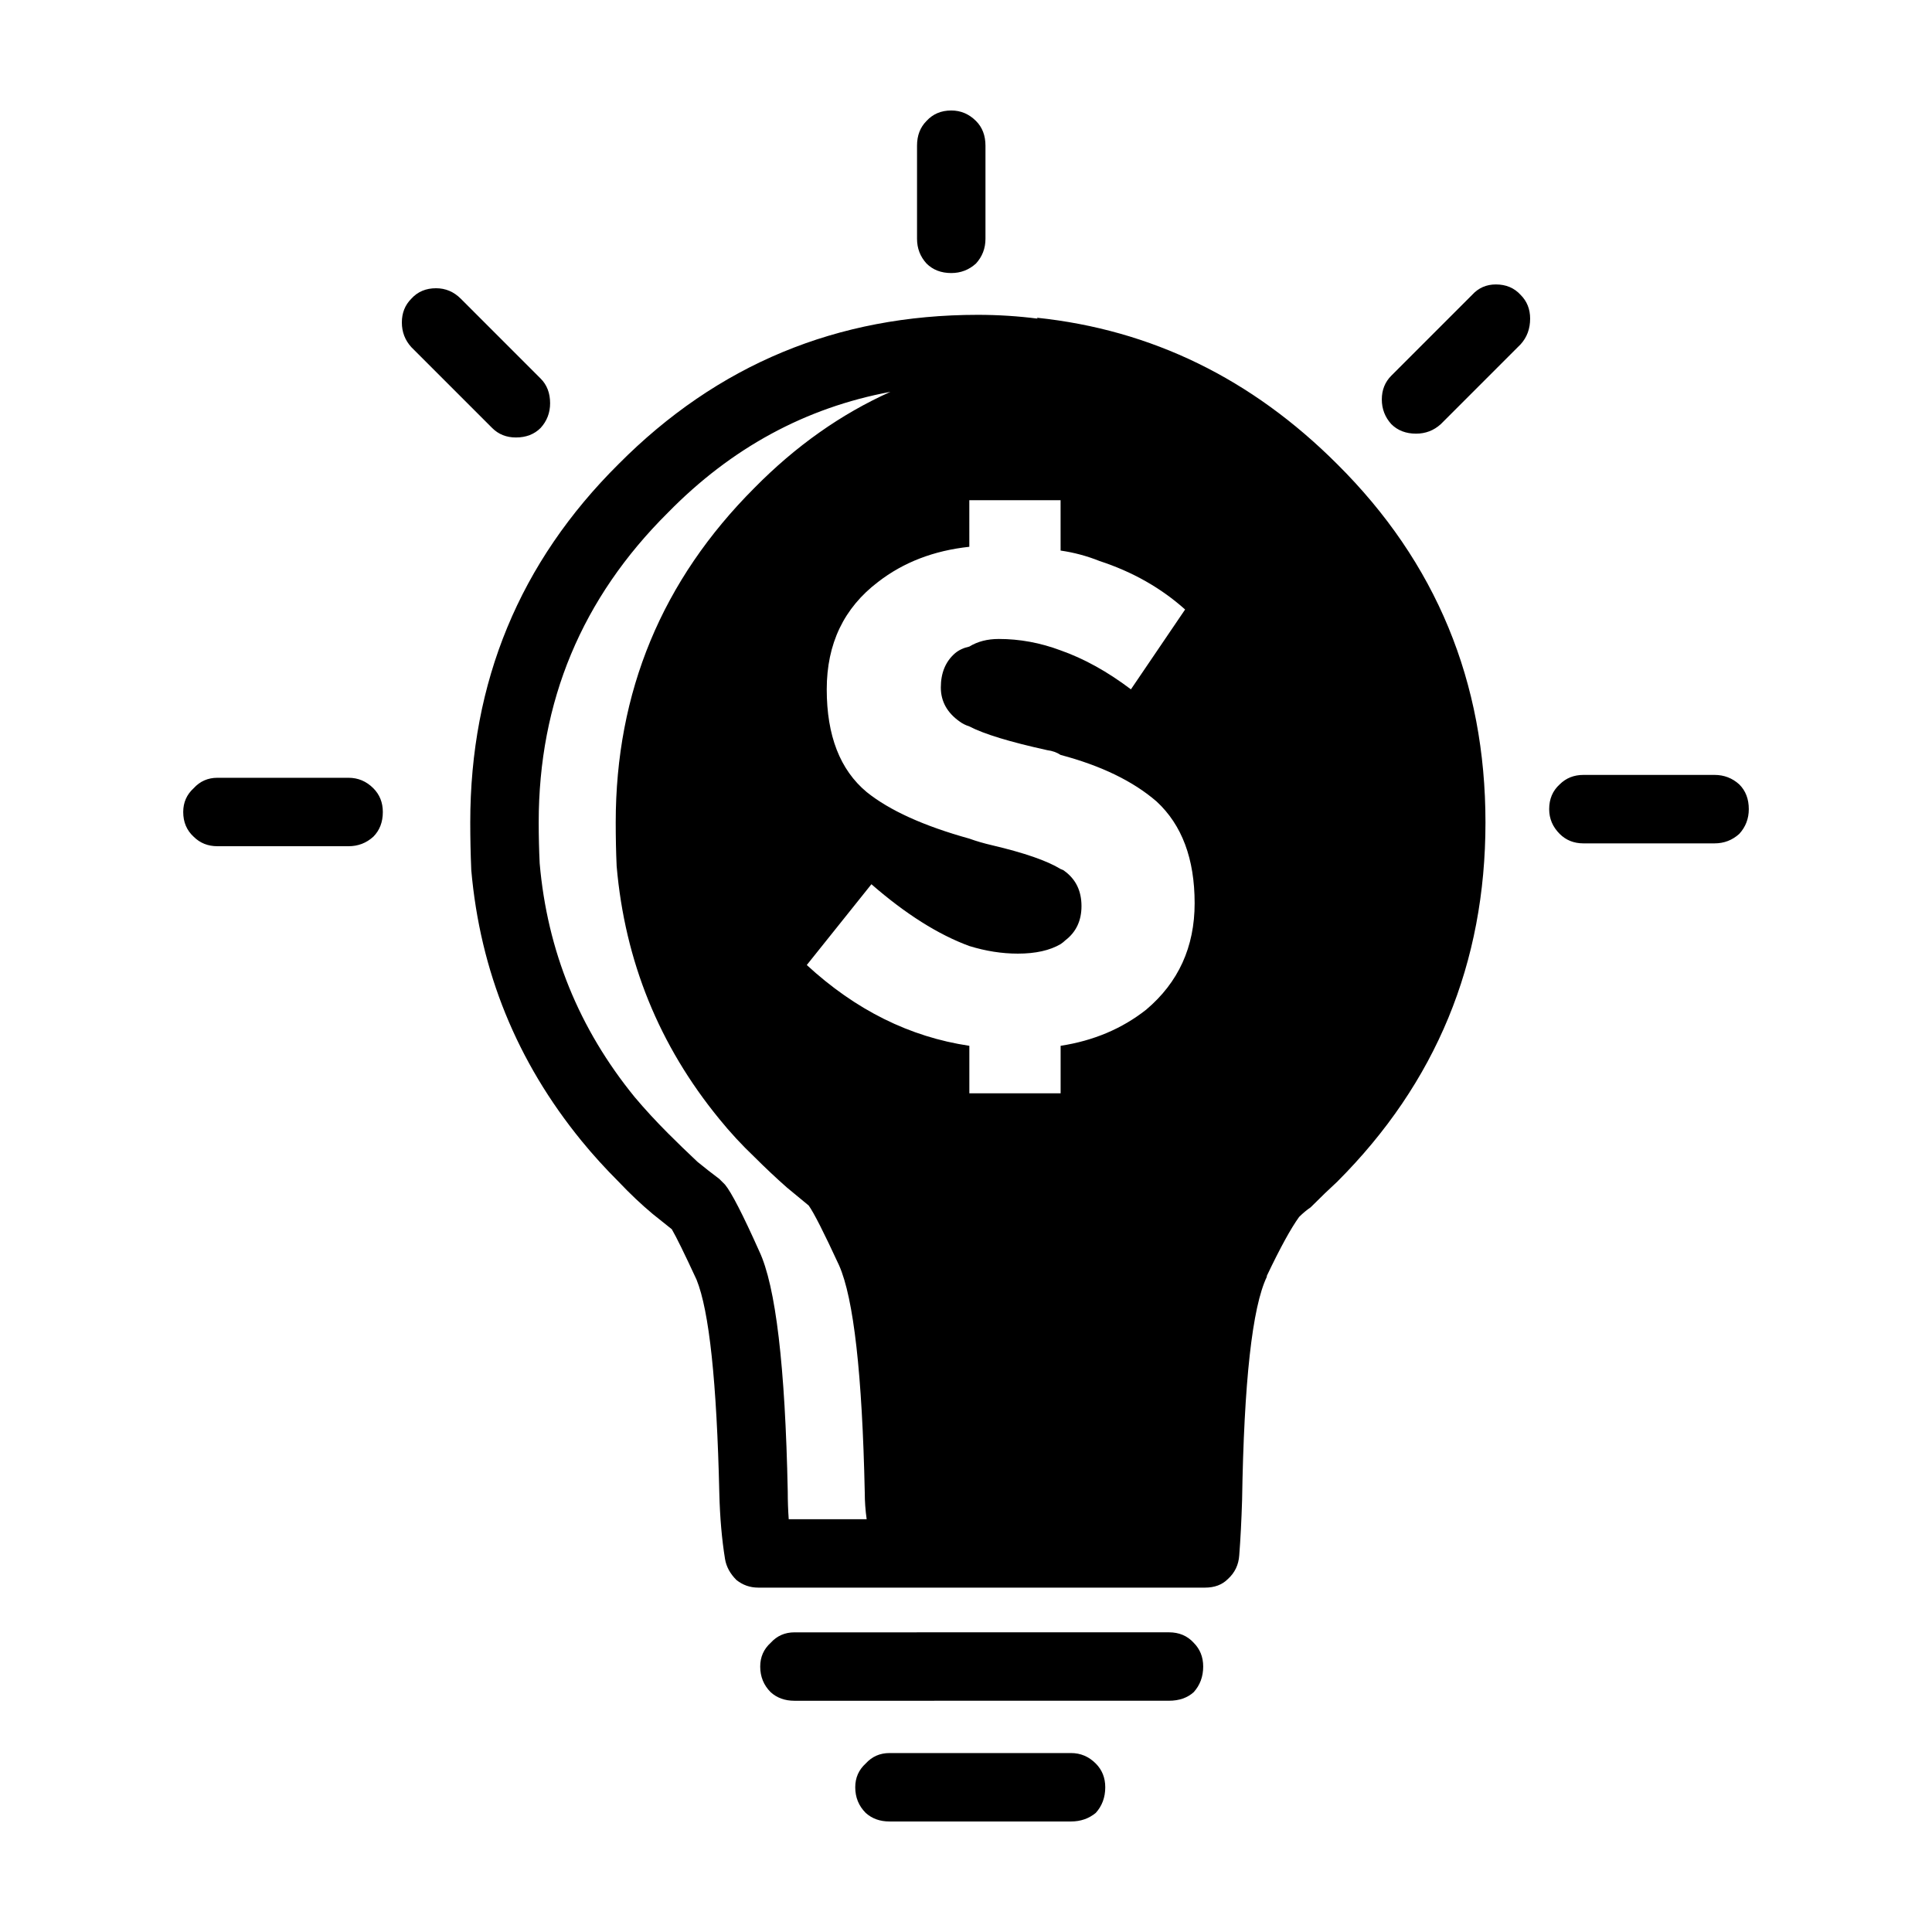
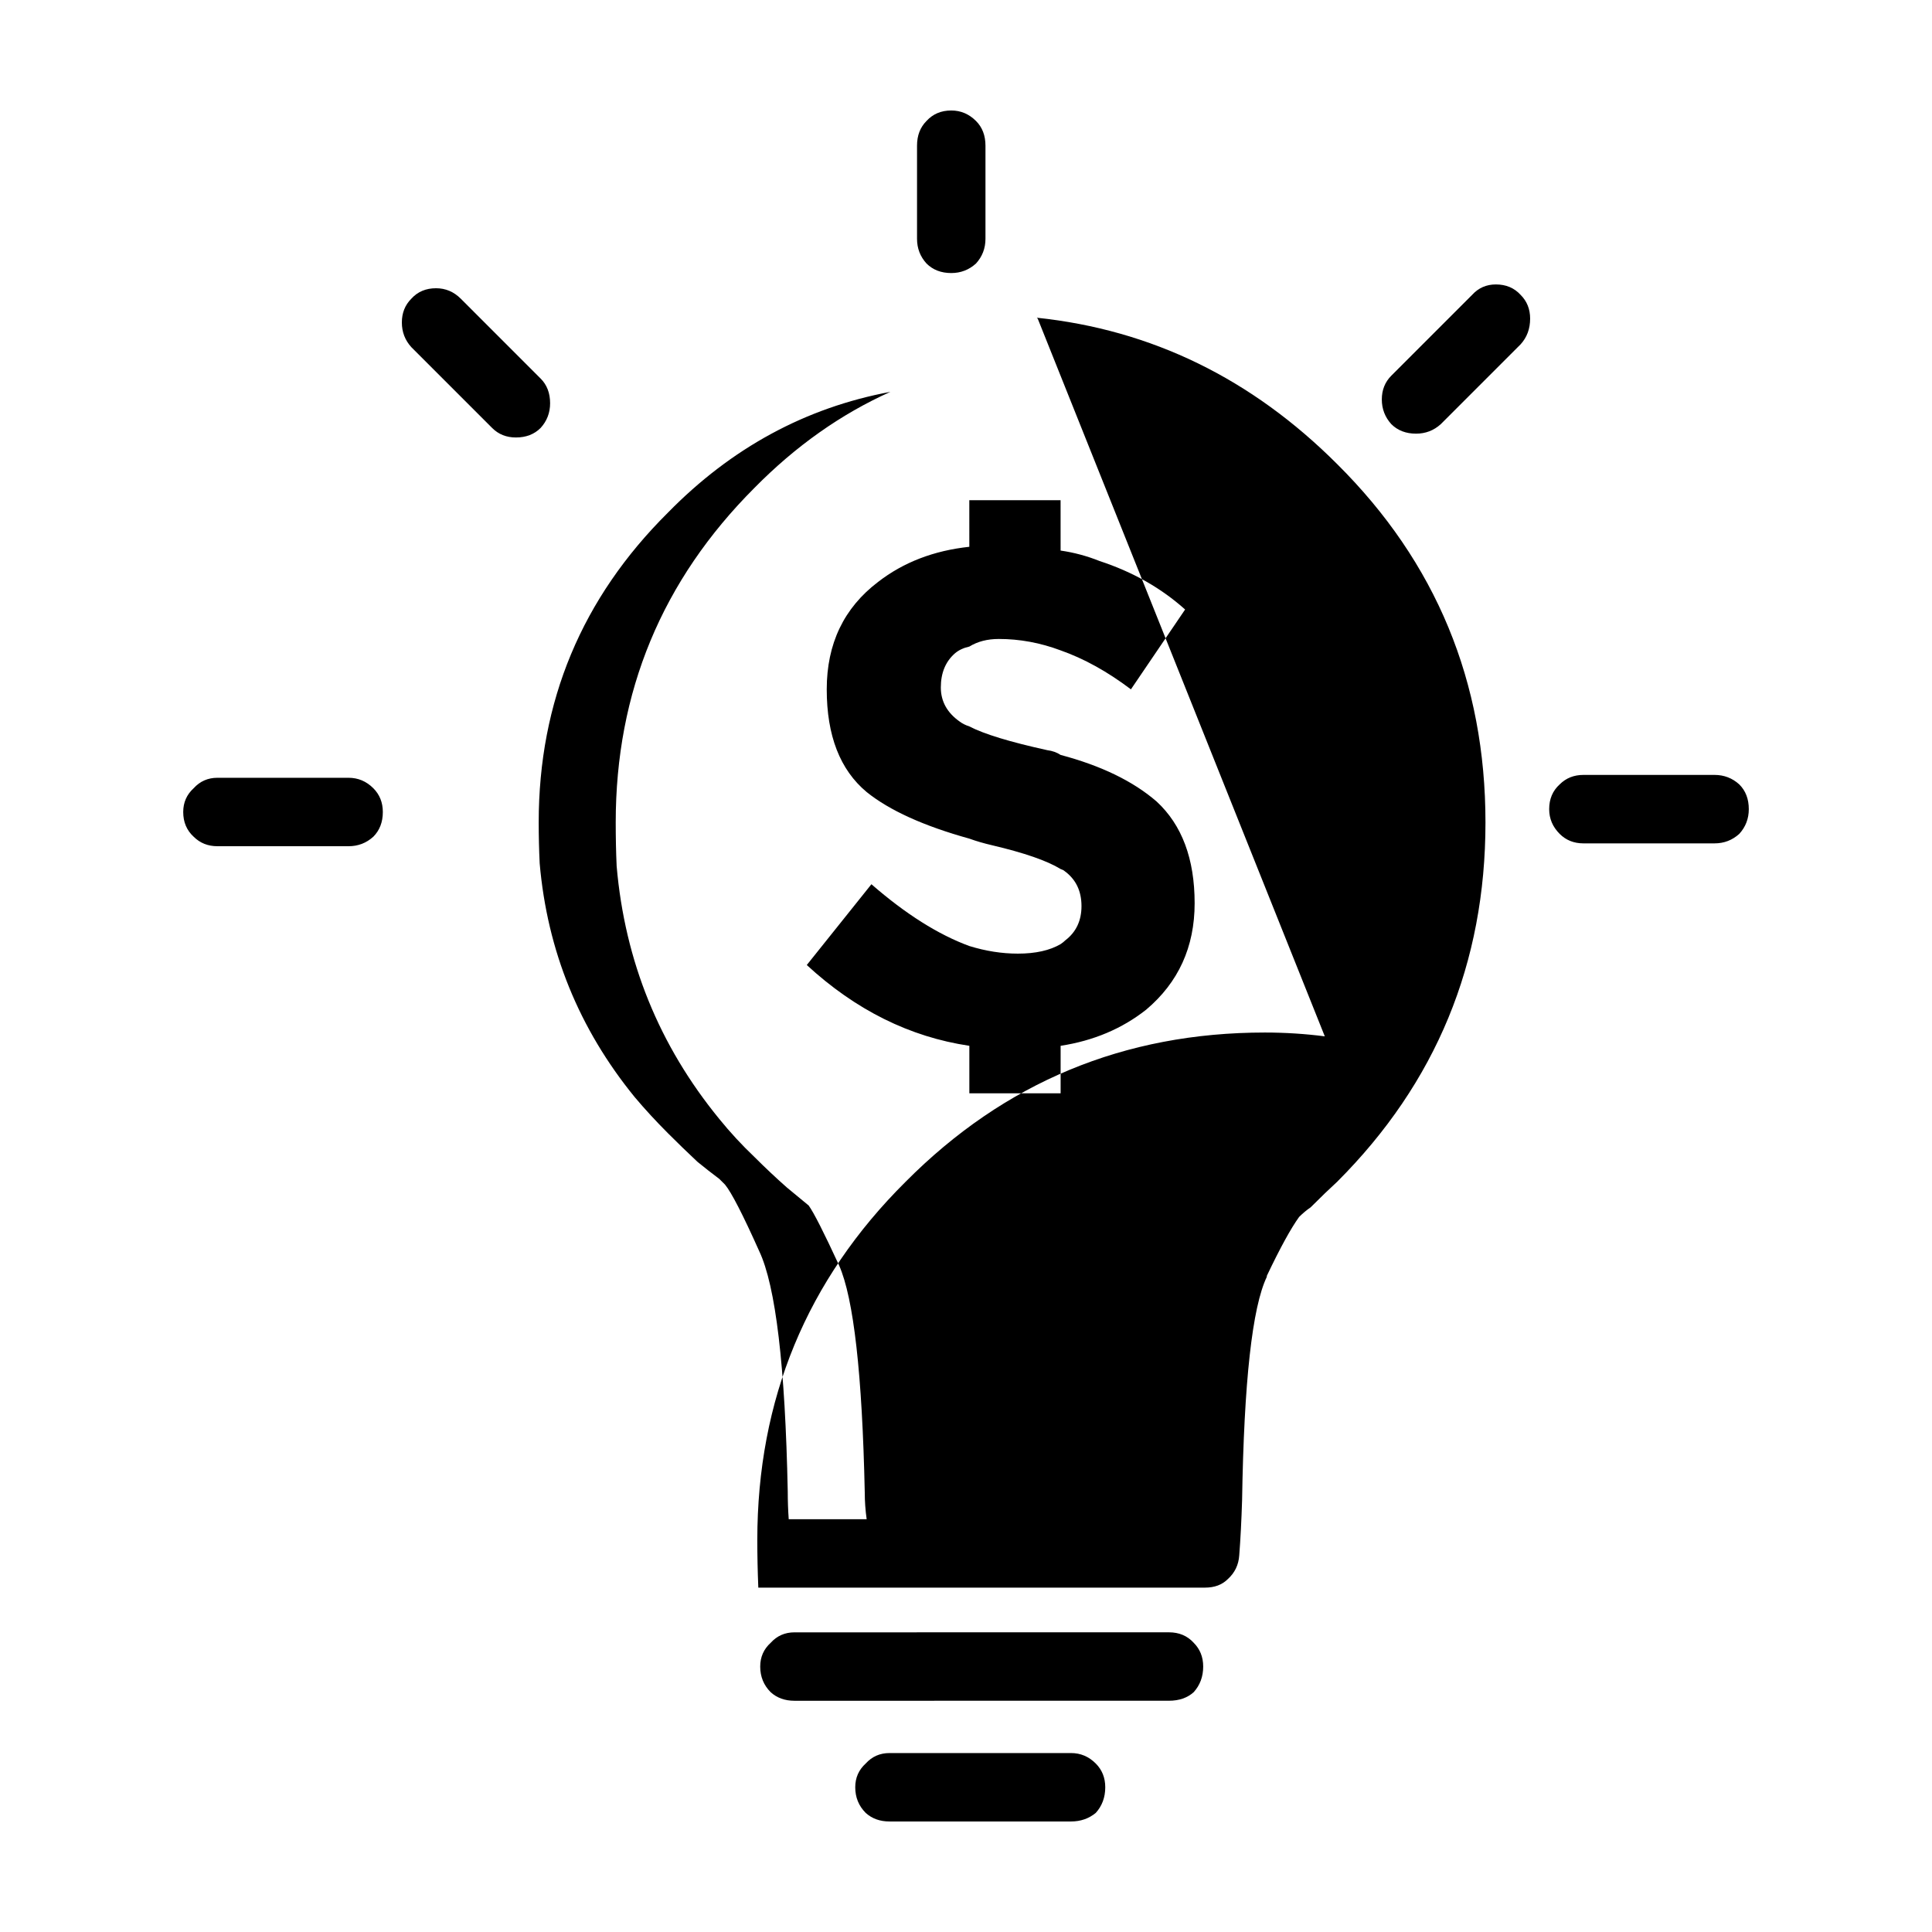
<svg xmlns="http://www.w3.org/2000/svg" fill="#000000" width="800px" height="800px" version="1.1" viewBox="144 144 512 512">
-   <path d="m402.64 176.05c1.684 1.676 2.519 3.863 2.519 6.551v24.688c0 2.519-0.836 4.707-2.519 6.551-1.848 1.676-4.027 2.519-6.543 2.519-2.684 0-4.871-0.84-6.555-2.519-1.684-1.848-2.519-4.031-2.519-6.551v-24.688c0-2.684 0.836-4.871 2.519-6.551 1.684-1.844 3.867-2.769 6.559-2.769 2.519 0 4.688 0.926 6.539 2.769zm16.371 52.398-0.246-0.25c30.395 3.188 56.926 16.121 79.598 38.793 26.203 26.031 39.301 57.688 39.301 94.969s-13.098 69.023-39.301 95.219c-2.188 2.016-4.367 4.109-6.543 6.297-0.168 0.168-0.344 0.332-0.516 0.504-1.004 0.672-2.004 1.512-3.023 2.519-2.188 3.023-5.039 8.227-8.559 15.617v0.25c-3.871 8.062-6.051 27.797-6.555 59.199-0.168 5.371-0.414 10.242-0.754 14.609-0.168 2.519-1.168 4.621-3.023 6.297-1.508 1.512-3.523 2.266-6.039 2.266h-118.39c-2.188 0-4.109-0.672-5.793-2.016-1.684-1.676-2.684-3.527-3.023-5.543-0.848-5.211-1.352-11.004-1.516-17.383-0.672-29.559-2.684-48.453-6.039-56.68-3.188-6.887-5.371-11.336-6.555-13.352-1.672-1.344-3.356-2.684-5.039-4.031-3.023-2.519-6.039-5.375-9.062-8.566-3.531-3.527-6.812-7.141-9.828-10.832-17.129-20.992-26.863-44.926-29.215-71.793l-0.008-0.242c-0.168-4.031-0.258-8.148-0.258-12.344 0-37.281 13.098-68.941 39.301-94.969 26.191-26.363 57.938-39.551 95.211-39.551 5.391 0.004 10.676 0.34 15.879 1.012zm127.97-6.301c1.684 1.676 2.519 3.777 2.519 6.297 0 2.684-0.836 4.953-2.519 6.801l-21.156 21.16c-1.848 1.676-4.035 2.519-6.555 2.519-2.684 0-4.871-0.84-6.555-2.519-1.672-1.848-2.519-4.031-2.519-6.551s0.848-4.621 2.519-6.297l21.41-21.41c1.684-1.848 3.777-2.769 6.297-2.769 2.691 0 4.879 0.922 6.559 2.769zm-146.1 66.758c-9.406 1.008-17.469 4.109-24.188 9.32-9.062 6.883-13.598 16.375-13.598 28.465 0 12.258 3.523 21.328 10.578 27.207 6.051 4.871 15.113 8.984 27.207 12.344 1.848 0.672 3.871 1.258 6.039 1.762 8.57 2.016 14.609 4.117 18.148 6.297 0.504 0.172 0.836 0.336 1.004 0.504 3.023 2.188 4.535 5.289 4.535 9.32 0 3.863-1.426 6.887-4.281 9.07-0.344 0.336-0.754 0.672-1.258 1.008-2.863 1.676-6.641 2.519-11.336 2.519-4.203 0-8.484-0.672-12.852-2.016-8.227-3.023-16.879-8.484-25.945-16.375l-17.129 21.41c12.938 11.926 27.297 19.059 43.082 21.41v12.594h24.188v-12.594c8.727-1.344 16.281-4.535 22.672-9.574 8.559-7.227 12.844-16.625 12.844-28.215 0-11.754-3.356-20.742-10.078-26.953-6.207-5.375-14.691-9.488-25.438-12.344-1.012-0.672-2.188-1.09-3.531-1.258-9.91-2.18-16.785-4.281-20.656-6.297-1.004-0.332-1.848-0.754-2.519-1.258-3.356-2.348-5.039-5.371-5.039-9.07 0-3.863 1.258-6.887 3.777-9.07 1.004-0.84 2.262-1.43 3.777-1.762 2.188-1.344 4.781-2.016 7.812-2.016 5.543 0 10.992 1.008 16.375 3.023 6.207 2.188 12.43 5.629 18.637 10.328l14.359-21.16c-6.379-5.707-13.934-9.992-22.672-12.848-3.356-1.344-6.801-2.266-10.324-2.769l-0.004-13.348h-24.188zm-147.87-65.75c1.672-1.848 3.859-2.769 6.543-2.769 2.519 0 4.707 0.922 6.555 2.769l21.156 21.16c1.684 1.676 2.519 3.863 2.519 6.551 0 2.519-0.836 4.707-2.519 6.551-1.672 1.676-3.859 2.519-6.543 2.519-2.519 0-4.625-0.84-6.297-2.519l-21.41-21.41c-1.684-1.848-2.519-4.031-2.519-6.551 0-2.519 0.836-4.621 2.516-6.301zm90.934 50.129c10.922-11.082 22.93-19.562 36.023-25.441-22.504 4.195-42.152 14.863-58.941 31.992-22.836 22.672-34.266 50.047-34.266 82.121 0 3.691 0.09 7.305 0.258 10.832 2.016 23.176 10.41 43.832 25.191 61.969 2.684 3.188 5.629 6.383 8.816 9.574 2.519 2.519 5.117 5.039 7.805 7.559 1.848 1.512 3.777 3.023 5.793 4.535 0.504 0.504 1.012 1.008 1.516 1.512 1.672 2.016 4.707 7.894 9.062 17.633 4.367 9.234 6.887 30.48 7.559 63.73 0 2.519 0.09 4.953 0.258 7.305h20.656c-0.332-2.352-0.504-4.707-0.504-7.055-0.672-31.402-2.941-51.473-6.801-60.207-4.035-8.73-6.723-14.02-8.062-15.871-1.848-1.512-3.777-3.109-5.793-4.785-2.852-2.519-5.707-5.203-8.57-8.062-3.356-3.195-6.465-6.551-9.32-10.078-15.949-19.48-25.023-41.816-27.207-67.008-0.168-3.691-0.246-7.559-0.246-11.586 0-34.594 12.262-64.145 36.773-88.668zm-151.39 85.902c0-2.519 0.926-4.621 2.766-6.297 1.684-1.848 3.777-2.769 6.297-2.769h34.762c2.519 0 4.707 0.922 6.555 2.769 1.672 1.676 2.519 3.777 2.519 6.297 0 2.691-0.848 4.871-2.519 6.551-1.848 1.676-4.035 2.519-6.555 2.519h-34.762c-2.519 0-4.613-0.84-6.297-2.519-1.836-1.68-2.766-3.863-2.766-6.551zm241.83 252.16c1.672 1.676 2.519 3.777 2.519 6.297 0 2.684-0.848 4.953-2.519 6.801-1.848 1.512-4.035 2.266-6.555 2.266h-48.109c-2.519 0-4.625-0.754-6.297-2.266-1.848-1.848-2.777-4.117-2.777-6.801 0-2.519 0.926-4.621 2.777-6.297 1.672-1.848 3.777-2.769 6.297-2.769h48.109c2.519-0.004 4.707 0.918 6.555 2.769zm19.398-34.766c2.684 0 4.871 0.922 6.555 2.769 1.672 1.676 2.519 3.777 2.519 6.297 0 2.684-0.848 4.953-2.519 6.801-1.684 1.512-3.871 2.266-6.555 2.266l-99.246 0.008c-2.519 0-4.625-0.754-6.297-2.266-1.848-1.848-2.777-4.117-2.777-6.801 0-2.519 0.926-4.621 2.777-6.297 1.672-1.848 3.777-2.769 6.297-2.769zm103.54-224.7c1.672-1.676 3.777-2.519 6.297-2.519h34.754c2.519 0 4.707 0.84 6.555 2.519 1.684 1.676 2.519 3.863 2.519 6.551 0 2.519-0.836 4.707-2.519 6.551-1.848 1.676-4.035 2.519-6.555 2.519h-34.754c-2.519 0-4.625-0.84-6.297-2.519-1.848-1.848-2.777-4.031-2.777-6.551 0-2.684 0.922-4.871 2.777-6.551z" fill-rule="evenodd" />
+   <path d="m402.64 176.05c1.684 1.676 2.519 3.863 2.519 6.551v24.688c0 2.519-0.836 4.707-2.519 6.551-1.848 1.676-4.027 2.519-6.543 2.519-2.684 0-4.871-0.84-6.555-2.519-1.684-1.848-2.519-4.031-2.519-6.551v-24.688c0-2.684 0.836-4.871 2.519-6.551 1.684-1.844 3.867-2.769 6.559-2.769 2.519 0 4.688 0.926 6.539 2.769zm16.371 52.398-0.246-0.25c30.395 3.188 56.926 16.121 79.598 38.793 26.203 26.031 39.301 57.688 39.301 94.969s-13.098 69.023-39.301 95.219c-2.188 2.016-4.367 4.109-6.543 6.297-0.168 0.168-0.344 0.332-0.516 0.504-1.004 0.672-2.004 1.512-3.023 2.519-2.188 3.023-5.039 8.227-8.559 15.617v0.25c-3.871 8.062-6.051 27.797-6.555 59.199-0.168 5.371-0.414 10.242-0.754 14.609-0.168 2.519-1.168 4.621-3.023 6.297-1.508 1.512-3.523 2.266-6.039 2.266h-118.39l-0.008-0.242c-0.168-4.031-0.258-8.148-0.258-12.344 0-37.281 13.098-68.941 39.301-94.969 26.191-26.363 57.938-39.551 95.211-39.551 5.391 0.004 10.676 0.34 15.879 1.012zm127.97-6.301c1.684 1.676 2.519 3.777 2.519 6.297 0 2.684-0.836 4.953-2.519 6.801l-21.156 21.16c-1.848 1.676-4.035 2.519-6.555 2.519-2.684 0-4.871-0.84-6.555-2.519-1.672-1.848-2.519-4.031-2.519-6.551s0.848-4.621 2.519-6.297l21.41-21.41c1.684-1.848 3.777-2.769 6.297-2.769 2.691 0 4.879 0.922 6.559 2.769zm-146.1 66.758c-9.406 1.008-17.469 4.109-24.188 9.32-9.062 6.883-13.598 16.375-13.598 28.465 0 12.258 3.523 21.328 10.578 27.207 6.051 4.871 15.113 8.984 27.207 12.344 1.848 0.672 3.871 1.258 6.039 1.762 8.57 2.016 14.609 4.117 18.148 6.297 0.504 0.172 0.836 0.336 1.004 0.504 3.023 2.188 4.535 5.289 4.535 9.32 0 3.863-1.426 6.887-4.281 9.07-0.344 0.336-0.754 0.672-1.258 1.008-2.863 1.676-6.641 2.519-11.336 2.519-4.203 0-8.484-0.672-12.852-2.016-8.227-3.023-16.879-8.484-25.945-16.375l-17.129 21.41c12.938 11.926 27.297 19.059 43.082 21.41v12.594h24.188v-12.594c8.727-1.344 16.281-4.535 22.672-9.574 8.559-7.227 12.844-16.625 12.844-28.215 0-11.754-3.356-20.742-10.078-26.953-6.207-5.375-14.691-9.488-25.438-12.344-1.012-0.672-2.188-1.09-3.531-1.258-9.91-2.18-16.785-4.281-20.656-6.297-1.004-0.332-1.848-0.754-2.519-1.258-3.356-2.348-5.039-5.371-5.039-9.07 0-3.863 1.258-6.887 3.777-9.07 1.004-0.84 2.262-1.43 3.777-1.762 2.188-1.344 4.781-2.016 7.812-2.016 5.543 0 10.992 1.008 16.375 3.023 6.207 2.188 12.43 5.629 18.637 10.328l14.359-21.16c-6.379-5.707-13.934-9.992-22.672-12.848-3.356-1.344-6.801-2.266-10.324-2.769l-0.004-13.348h-24.188zm-147.87-65.75c1.672-1.848 3.859-2.769 6.543-2.769 2.519 0 4.707 0.922 6.555 2.769l21.156 21.16c1.684 1.676 2.519 3.863 2.519 6.551 0 2.519-0.836 4.707-2.519 6.551-1.672 1.676-3.859 2.519-6.543 2.519-2.519 0-4.625-0.84-6.297-2.519l-21.41-21.41c-1.684-1.848-2.519-4.031-2.519-6.551 0-2.519 0.836-4.621 2.516-6.301zm90.934 50.129c10.922-11.082 22.93-19.562 36.023-25.441-22.504 4.195-42.152 14.863-58.941 31.992-22.836 22.672-34.266 50.047-34.266 82.121 0 3.691 0.09 7.305 0.258 10.832 2.016 23.176 10.41 43.832 25.191 61.969 2.684 3.188 5.629 6.383 8.816 9.574 2.519 2.519 5.117 5.039 7.805 7.559 1.848 1.512 3.777 3.023 5.793 4.535 0.504 0.504 1.012 1.008 1.516 1.512 1.672 2.016 4.707 7.894 9.062 17.633 4.367 9.234 6.887 30.48 7.559 63.73 0 2.519 0.09 4.953 0.258 7.305h20.656c-0.332-2.352-0.504-4.707-0.504-7.055-0.672-31.402-2.941-51.473-6.801-60.207-4.035-8.73-6.723-14.02-8.062-15.871-1.848-1.512-3.777-3.109-5.793-4.785-2.852-2.519-5.707-5.203-8.57-8.062-3.356-3.195-6.465-6.551-9.32-10.078-15.949-19.48-25.023-41.816-27.207-67.008-0.168-3.691-0.246-7.559-0.246-11.586 0-34.594 12.262-64.145 36.773-88.668zm-151.39 85.902c0-2.519 0.926-4.621 2.766-6.297 1.684-1.848 3.777-2.769 6.297-2.769h34.762c2.519 0 4.707 0.922 6.555 2.769 1.672 1.676 2.519 3.777 2.519 6.297 0 2.691-0.848 4.871-2.519 6.551-1.848 1.676-4.035 2.519-6.555 2.519h-34.762c-2.519 0-4.613-0.84-6.297-2.519-1.836-1.68-2.766-3.863-2.766-6.551zm241.83 252.16c1.672 1.676 2.519 3.777 2.519 6.297 0 2.684-0.848 4.953-2.519 6.801-1.848 1.512-4.035 2.266-6.555 2.266h-48.109c-2.519 0-4.625-0.754-6.297-2.266-1.848-1.848-2.777-4.117-2.777-6.801 0-2.519 0.926-4.621 2.777-6.297 1.672-1.848 3.777-2.769 6.297-2.769h48.109c2.519-0.004 4.707 0.918 6.555 2.769zm19.398-34.766c2.684 0 4.871 0.922 6.555 2.769 1.672 1.676 2.519 3.777 2.519 6.297 0 2.684-0.848 4.953-2.519 6.801-1.684 1.512-3.871 2.266-6.555 2.266l-99.246 0.008c-2.519 0-4.625-0.754-6.297-2.266-1.848-1.848-2.777-4.117-2.777-6.801 0-2.519 0.926-4.621 2.777-6.297 1.672-1.848 3.777-2.769 6.297-2.769zm103.54-224.7c1.672-1.676 3.777-2.519 6.297-2.519h34.754c2.519 0 4.707 0.84 6.555 2.519 1.684 1.676 2.519 3.863 2.519 6.551 0 2.519-0.836 4.707-2.519 6.551-1.848 1.676-4.035 2.519-6.555 2.519h-34.754c-2.519 0-4.625-0.84-6.297-2.519-1.848-1.848-2.777-4.031-2.777-6.551 0-2.684 0.922-4.871 2.777-6.551z" fill-rule="evenodd" />
</svg>